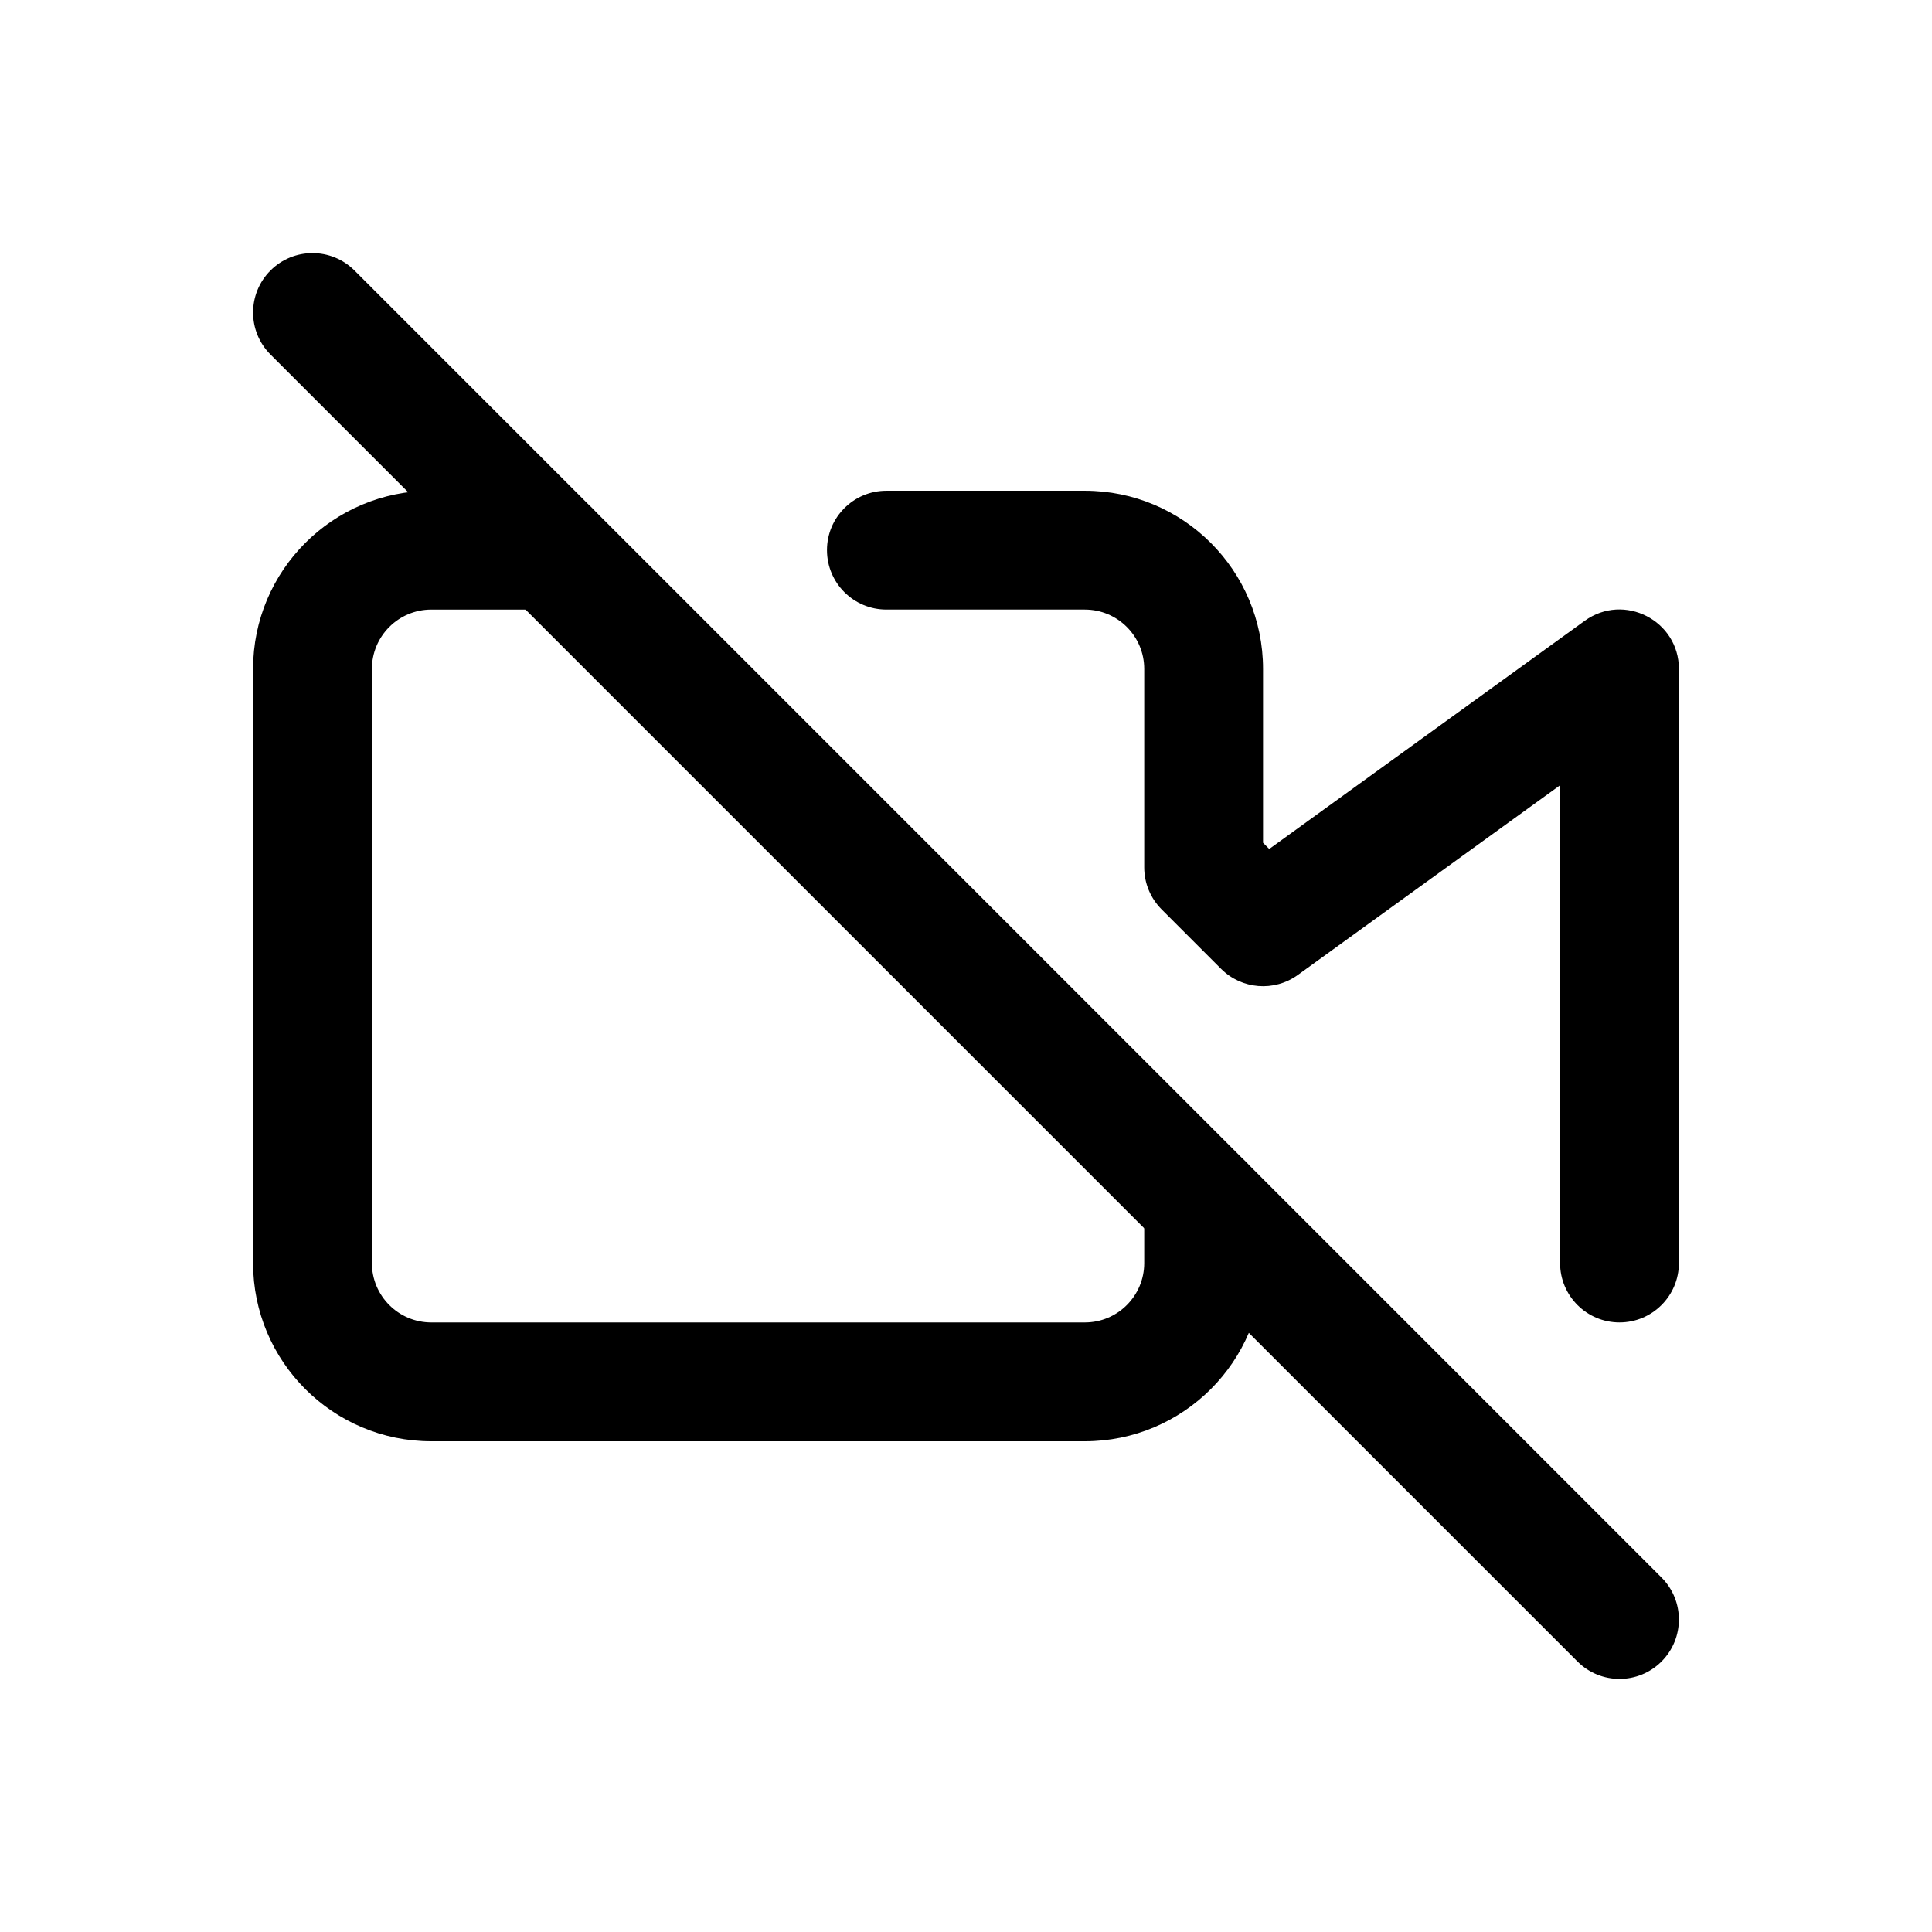
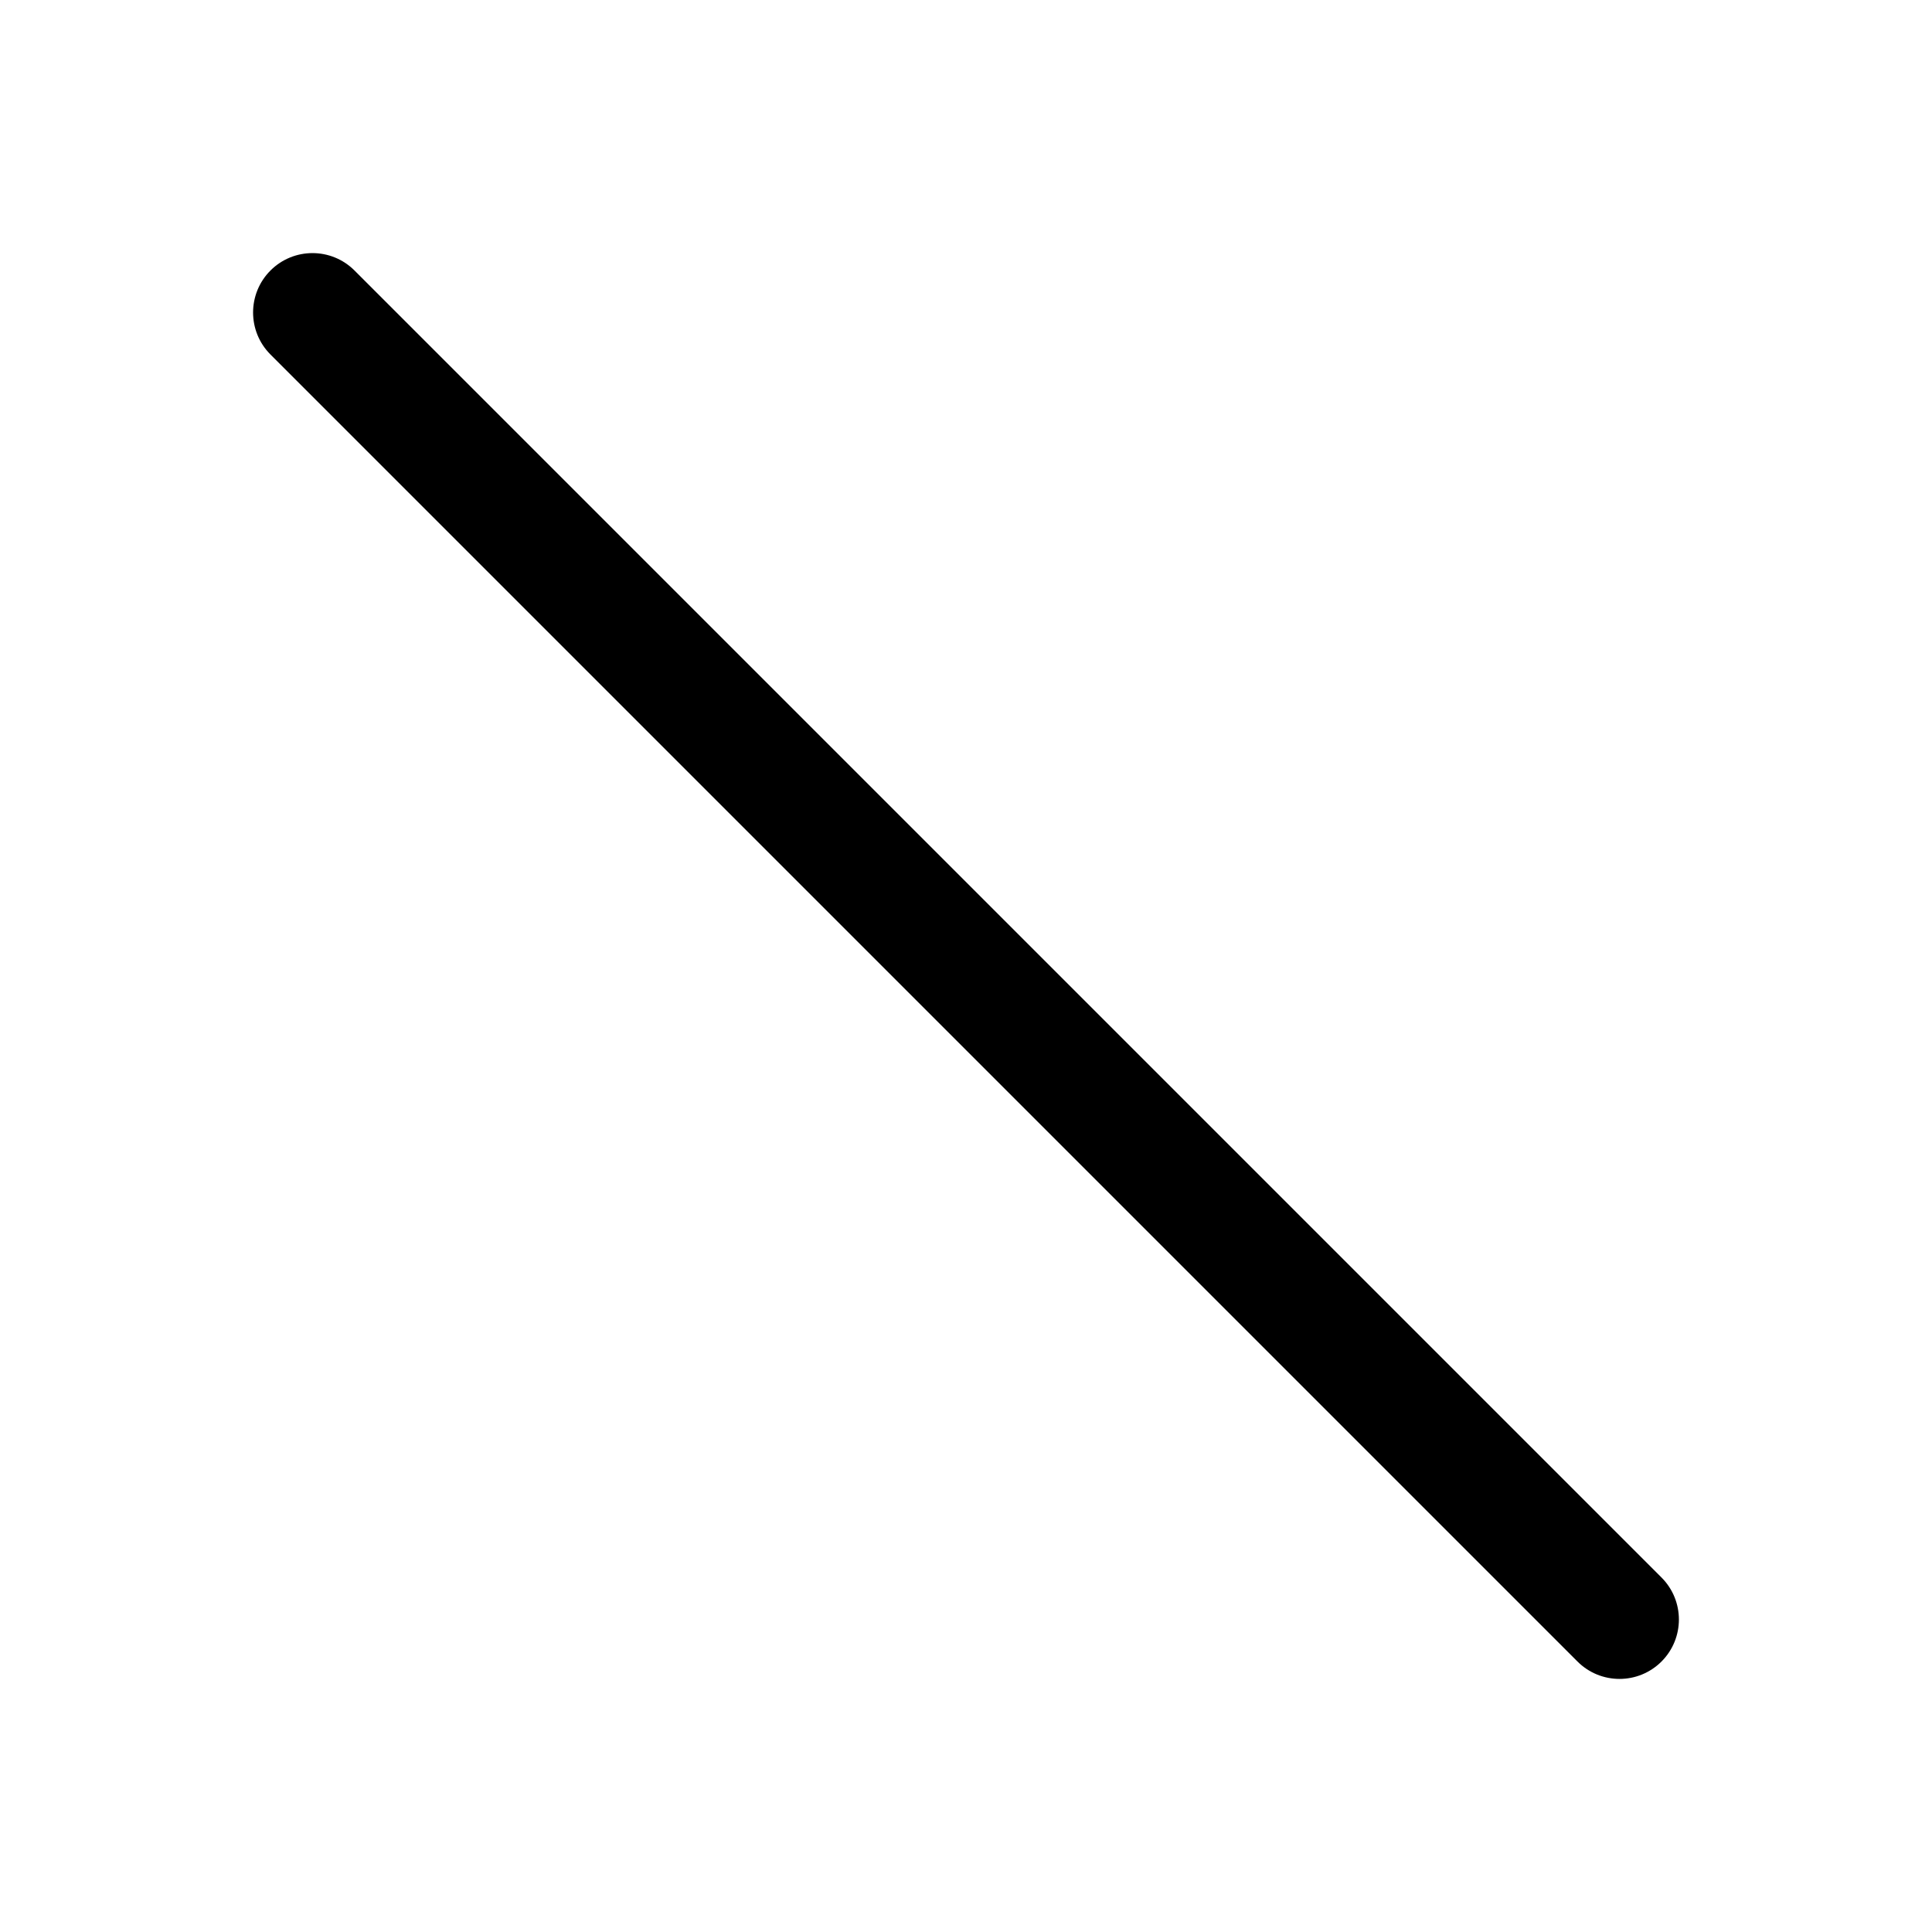
<svg xmlns="http://www.w3.org/2000/svg" fill="#000000" width="800px" height="800px" version="1.1" viewBox="144 144 512 512">
  <g fill-rule="evenodd">
-     <path d="m447.23 462.98c0-8.695 7.051-15.746 15.746-15.746 8.691 0 15.742 7.051 15.742 15.746v15.742c0 26.086-21.148 47.23-47.23 47.23h-173.19c-26.086 0-47.23-21.145-47.23-47.23v-157.44c0-26.086 21.145-47.23 47.23-47.23h31.488c8.695 0 15.746 7.047 15.746 15.742 0 8.695-7.051 15.746-15.746 15.746h-31.488c-8.695 0-15.742 7.047-15.742 15.742v157.44c0 8.695 7.047 15.742 15.742 15.742h173.19c8.695 0 15.742-7.047 15.742-15.742zm40.715-60.613c-6.266 4.531-14.891 3.844-20.359-1.625l-15.742-15.742c-2.953-2.953-4.613-6.957-4.613-11.133v-52.586c0-8.695-7.047-15.742-15.742-15.742h-52.586c-8.695 0-15.746-7.051-15.746-15.746 0-8.695 7.051-15.742 15.746-15.742h52.586c26.082 0 47.23 21.145 47.23 47.23v46.066l1.645 1.645 83.594-60.465c10.41-7.531 24.969-0.094 24.969 12.754v157.44c0 8.695-7.047 15.742-15.742 15.742-8.695 0-15.746-7.047-15.746-15.742v-126.62z" />
    <path d="m215.68 237.95c-6.148-6.148-6.148-16.117 0-22.266 6.148-6.148 16.117-6.148 22.266 0l346.37 346.37c6.148 6.148 6.148 16.117 0 22.266-6.148 6.148-16.117 6.148-22.266 0z" />
  </g>
</svg>